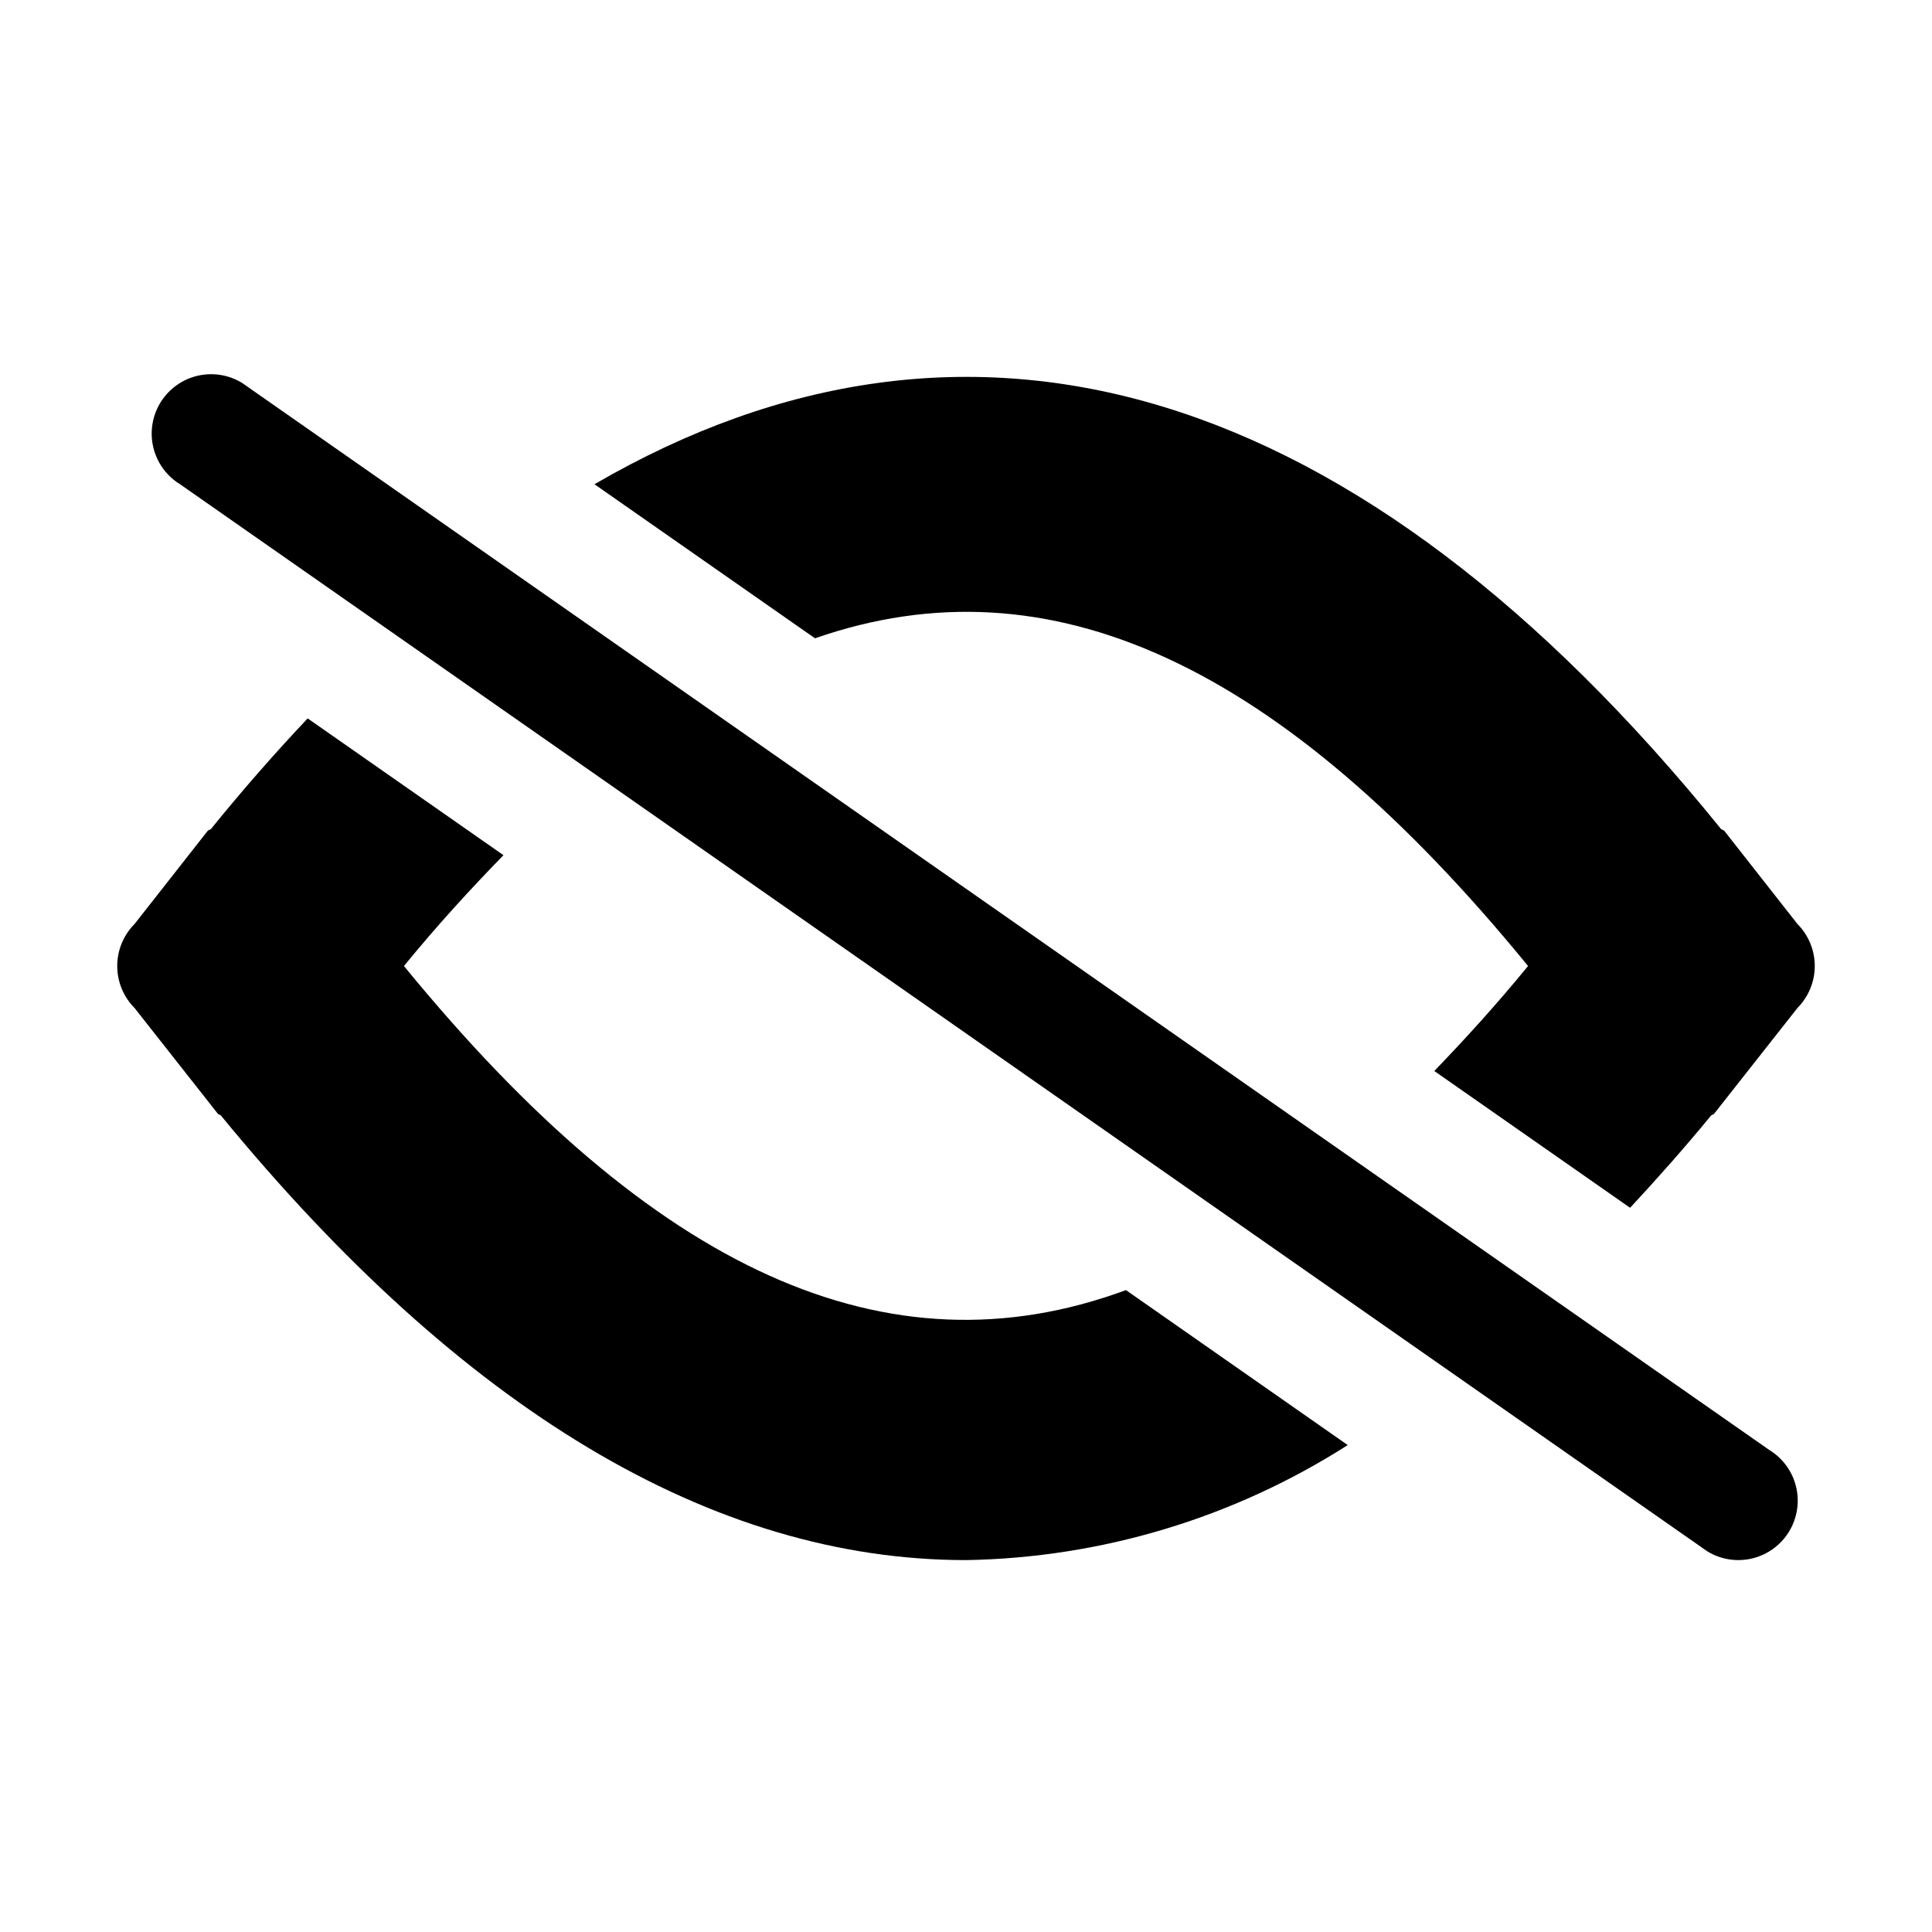
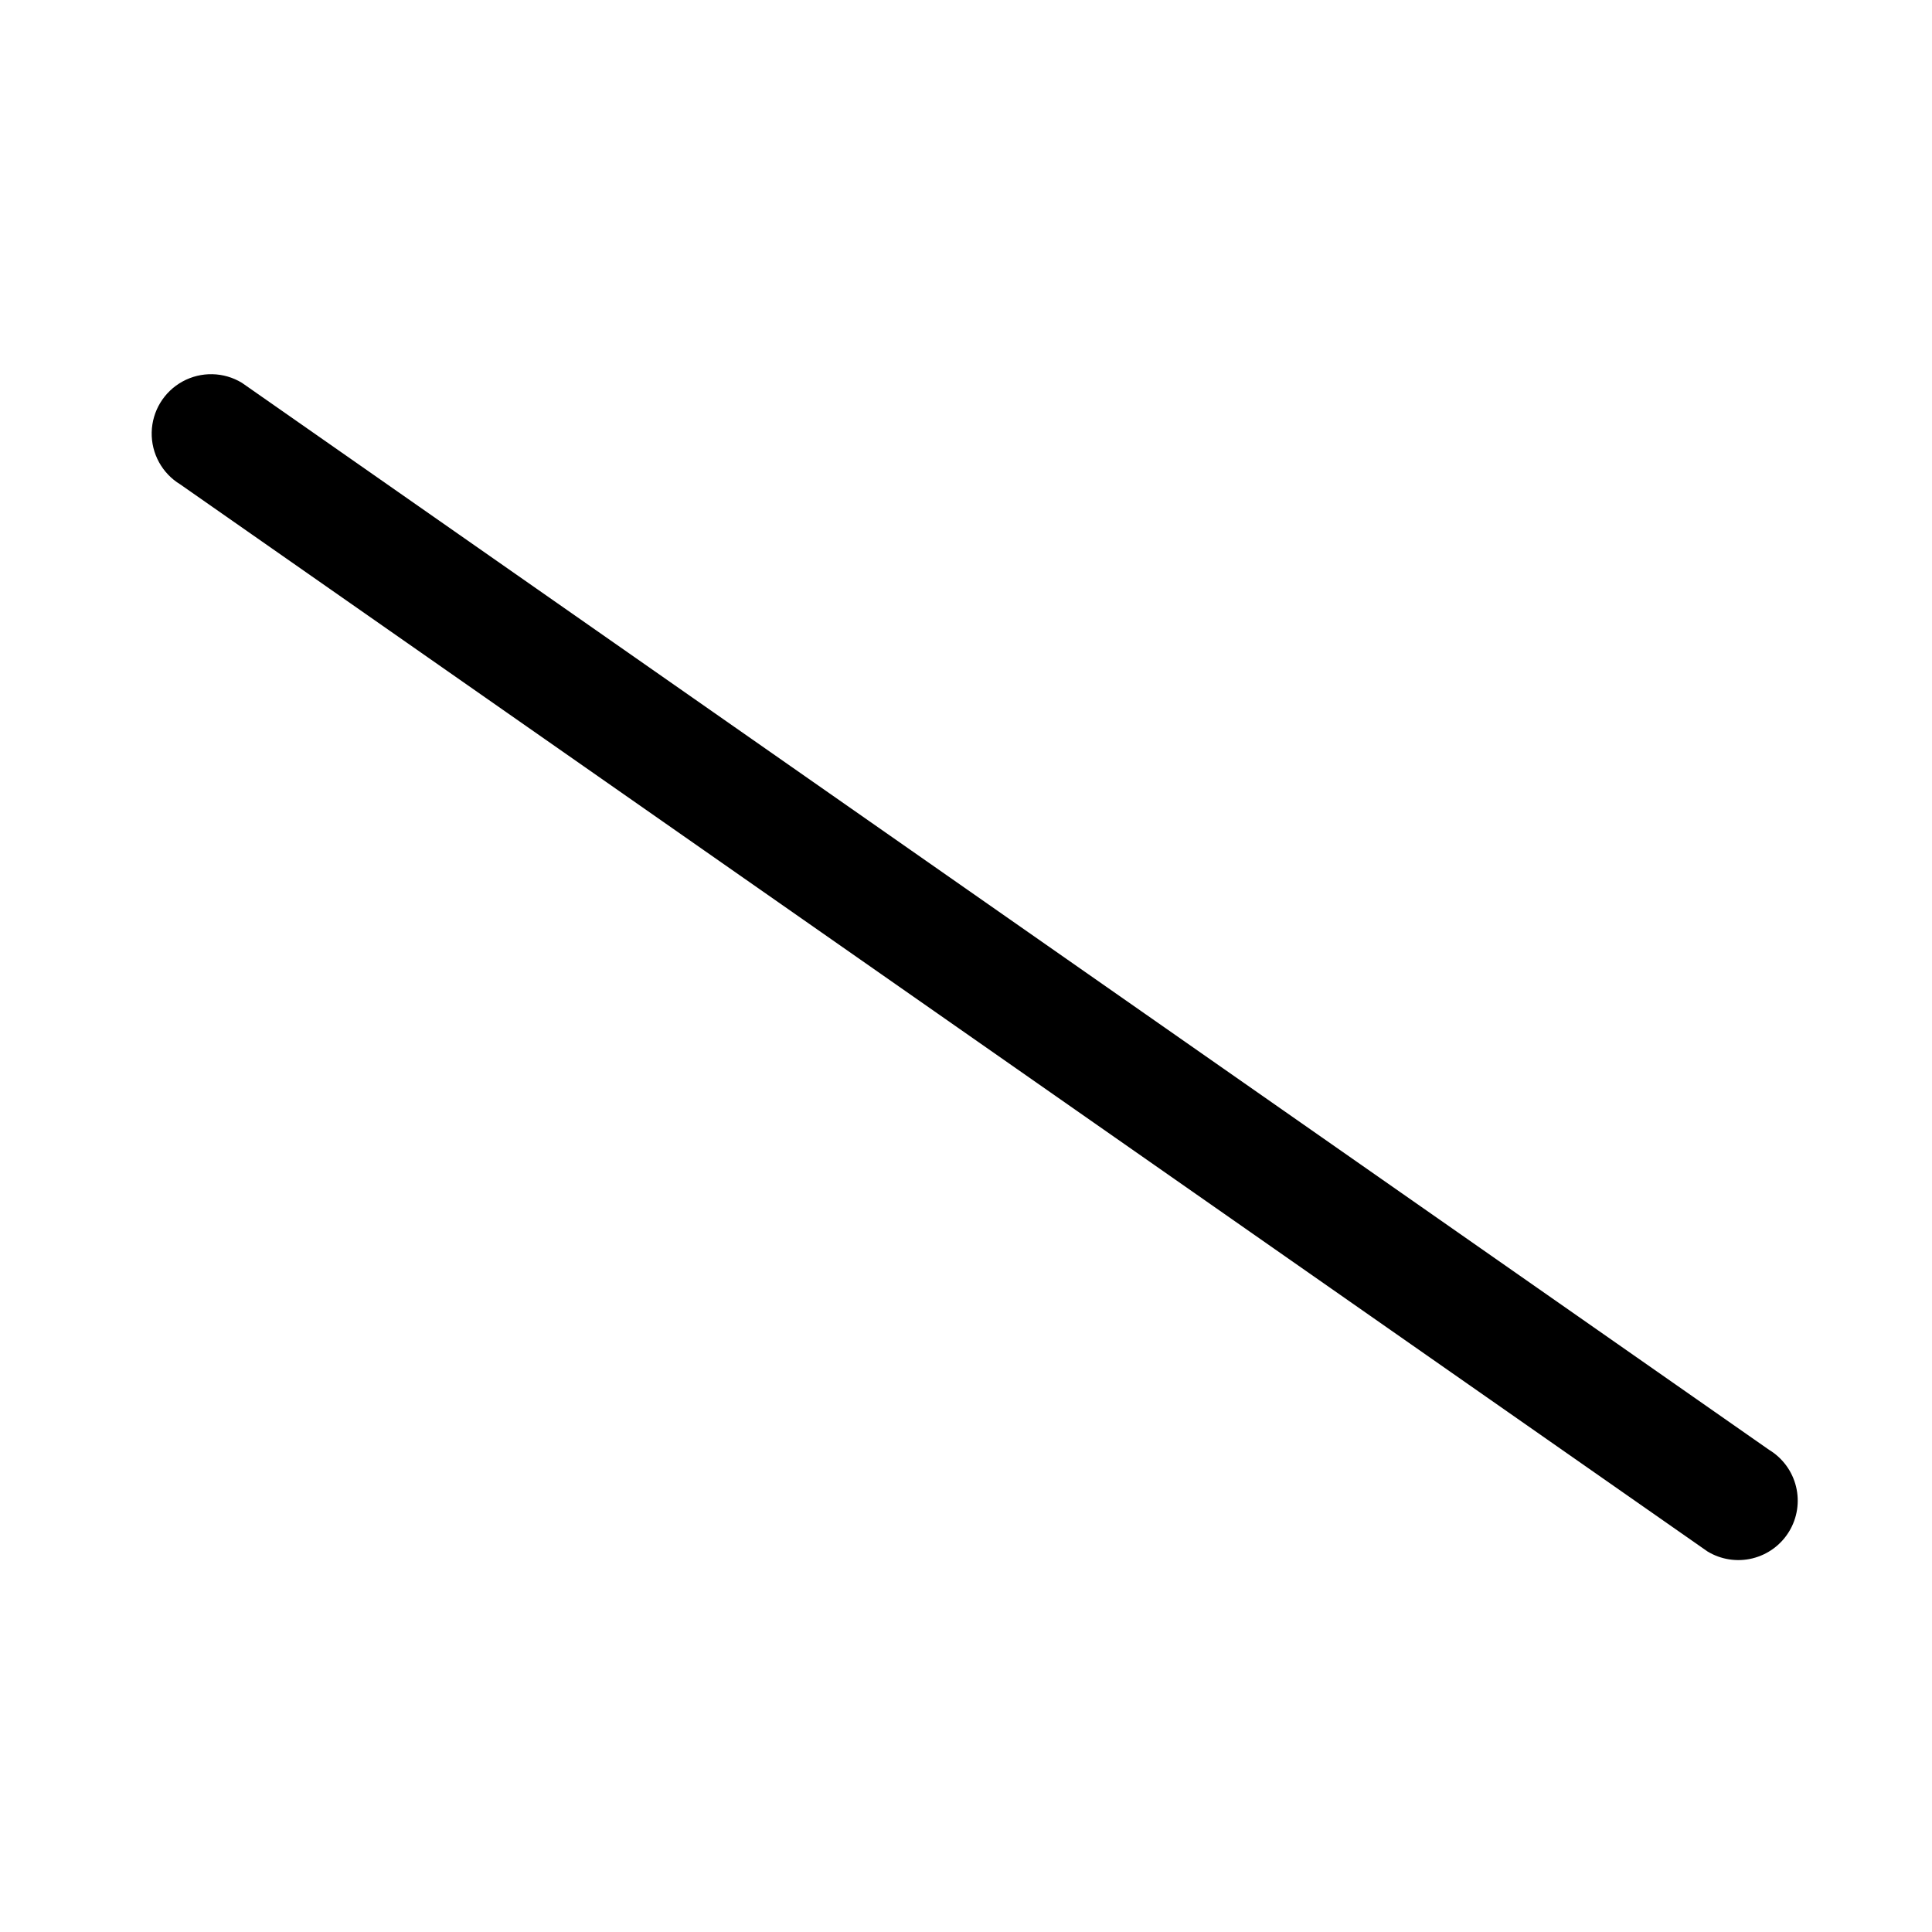
<svg xmlns="http://www.w3.org/2000/svg" fill="#000000" width="800px" height="800px" version="1.1" viewBox="144 144 512 512">
  <g>
    <path d="m612.84 528.23-404.73-282.78c-4.809-2.918-10.809-3.047-15.742-0.344-4.93 2.707-8.043 7.836-8.168 13.461-0.121 5.625 2.766 10.887 7.574 13.805l404.73 282.78c3.57 2.168 7.856 2.828 11.91 1.836 4.059-0.996 7.555-3.559 9.719-7.129 2.168-3.57 2.824-7.856 1.832-11.91-0.992-4.055-3.555-7.551-7.125-9.719z" />
-     <path d="m359.99 313.16c62.395-21.758 123.73 7.043 188.96 86.84-8.348 10.211-16.613 19.277-24.844 27.828l51.887 36.25c7.191-7.75 14.367-15.809 21.5-24.508 0.246-0.105 0.488-0.219 0.719-0.352l22.125-28.09c2.941-2.957 4.594-6.961 4.594-11.133s-1.652-8.172-4.594-11.129l-19.395-24.703c-0.227-0.227-0.594-0.25-0.84-0.457-96.246-118.89-198.98-149.23-298.56-91.379z" />
-     <path d="m442.39 485.89c-63.215 23.34-125.28-5.082-191.34-85.887 8.867-10.844 17.641-20.402 26.371-29.371l-51.887-36.25c-8.59 9.113-17.145 18.832-25.641 29.328-0.246 0.203-0.613 0.23-0.84 0.457l-19.395 24.703c-2.941 2.957-4.59 6.957-4.59 11.129s1.648 8.176 4.59 11.133l22.125 28.09c0.234 0.133 0.473 0.25 0.719 0.352 63.879 77.914 130.22 117.87 197.5 117.87 35.891-0.605 70.91-11.16 101.16-30.484z" />
  </g>
</svg>